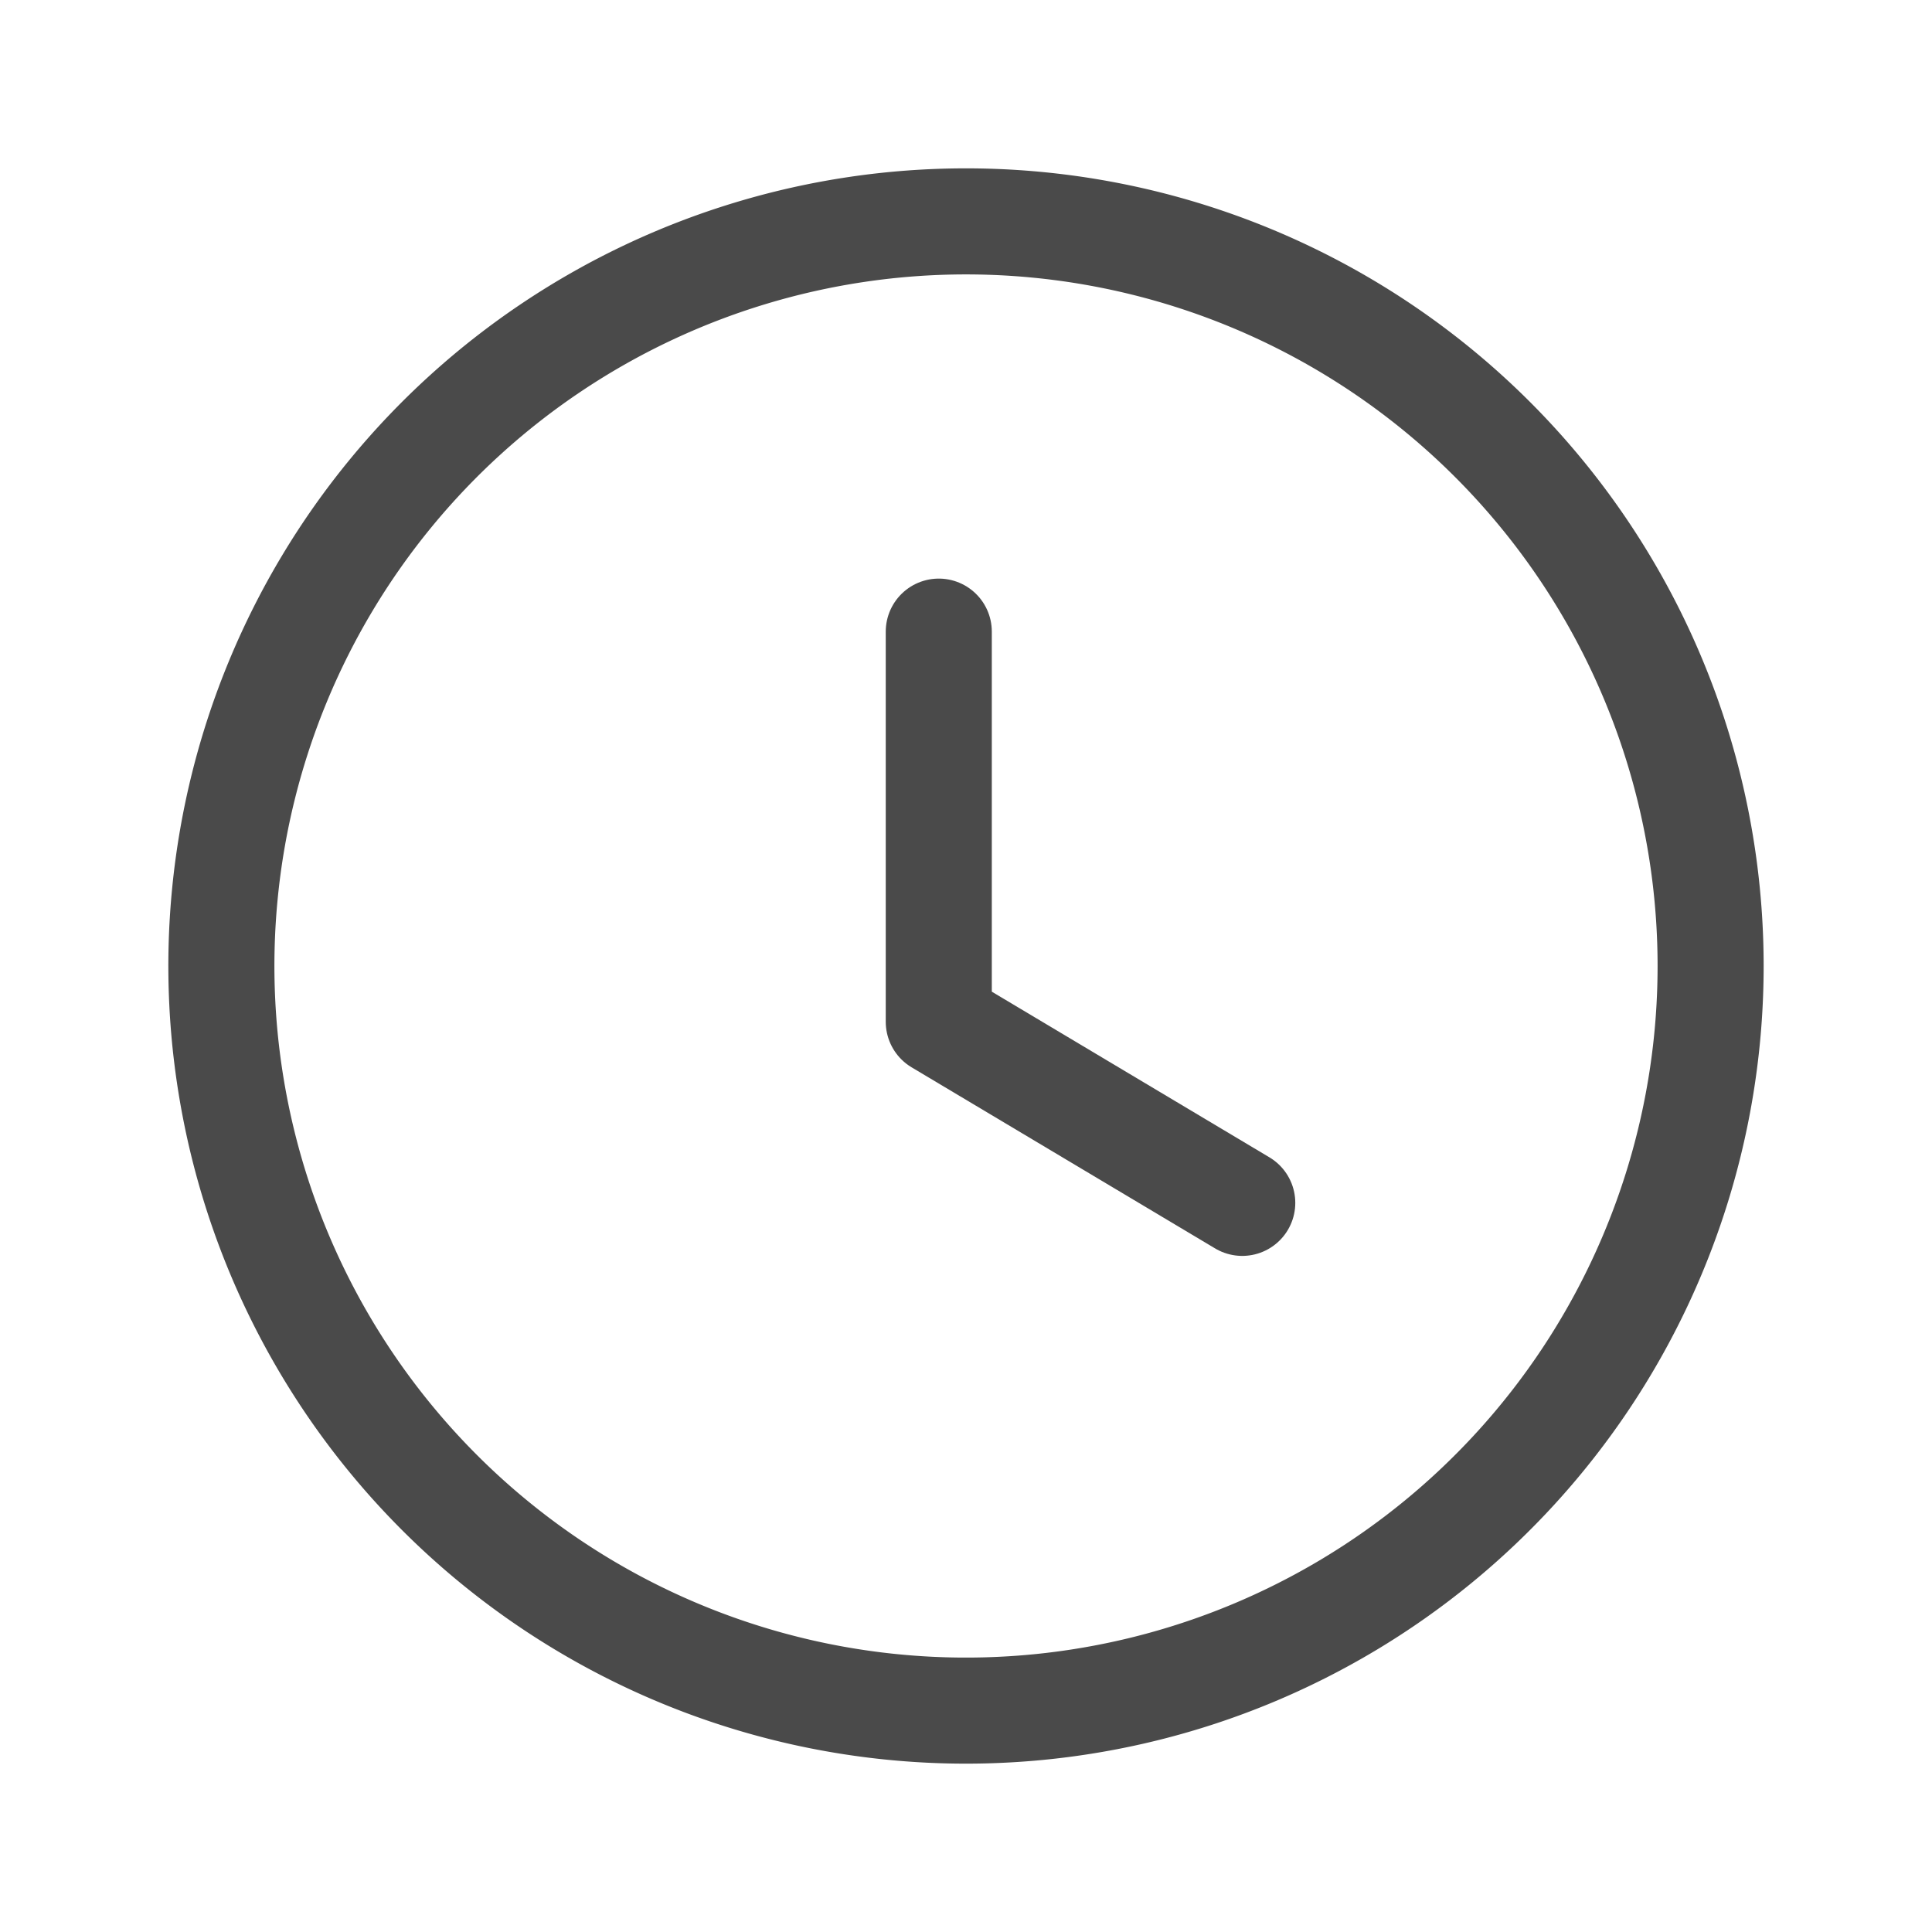
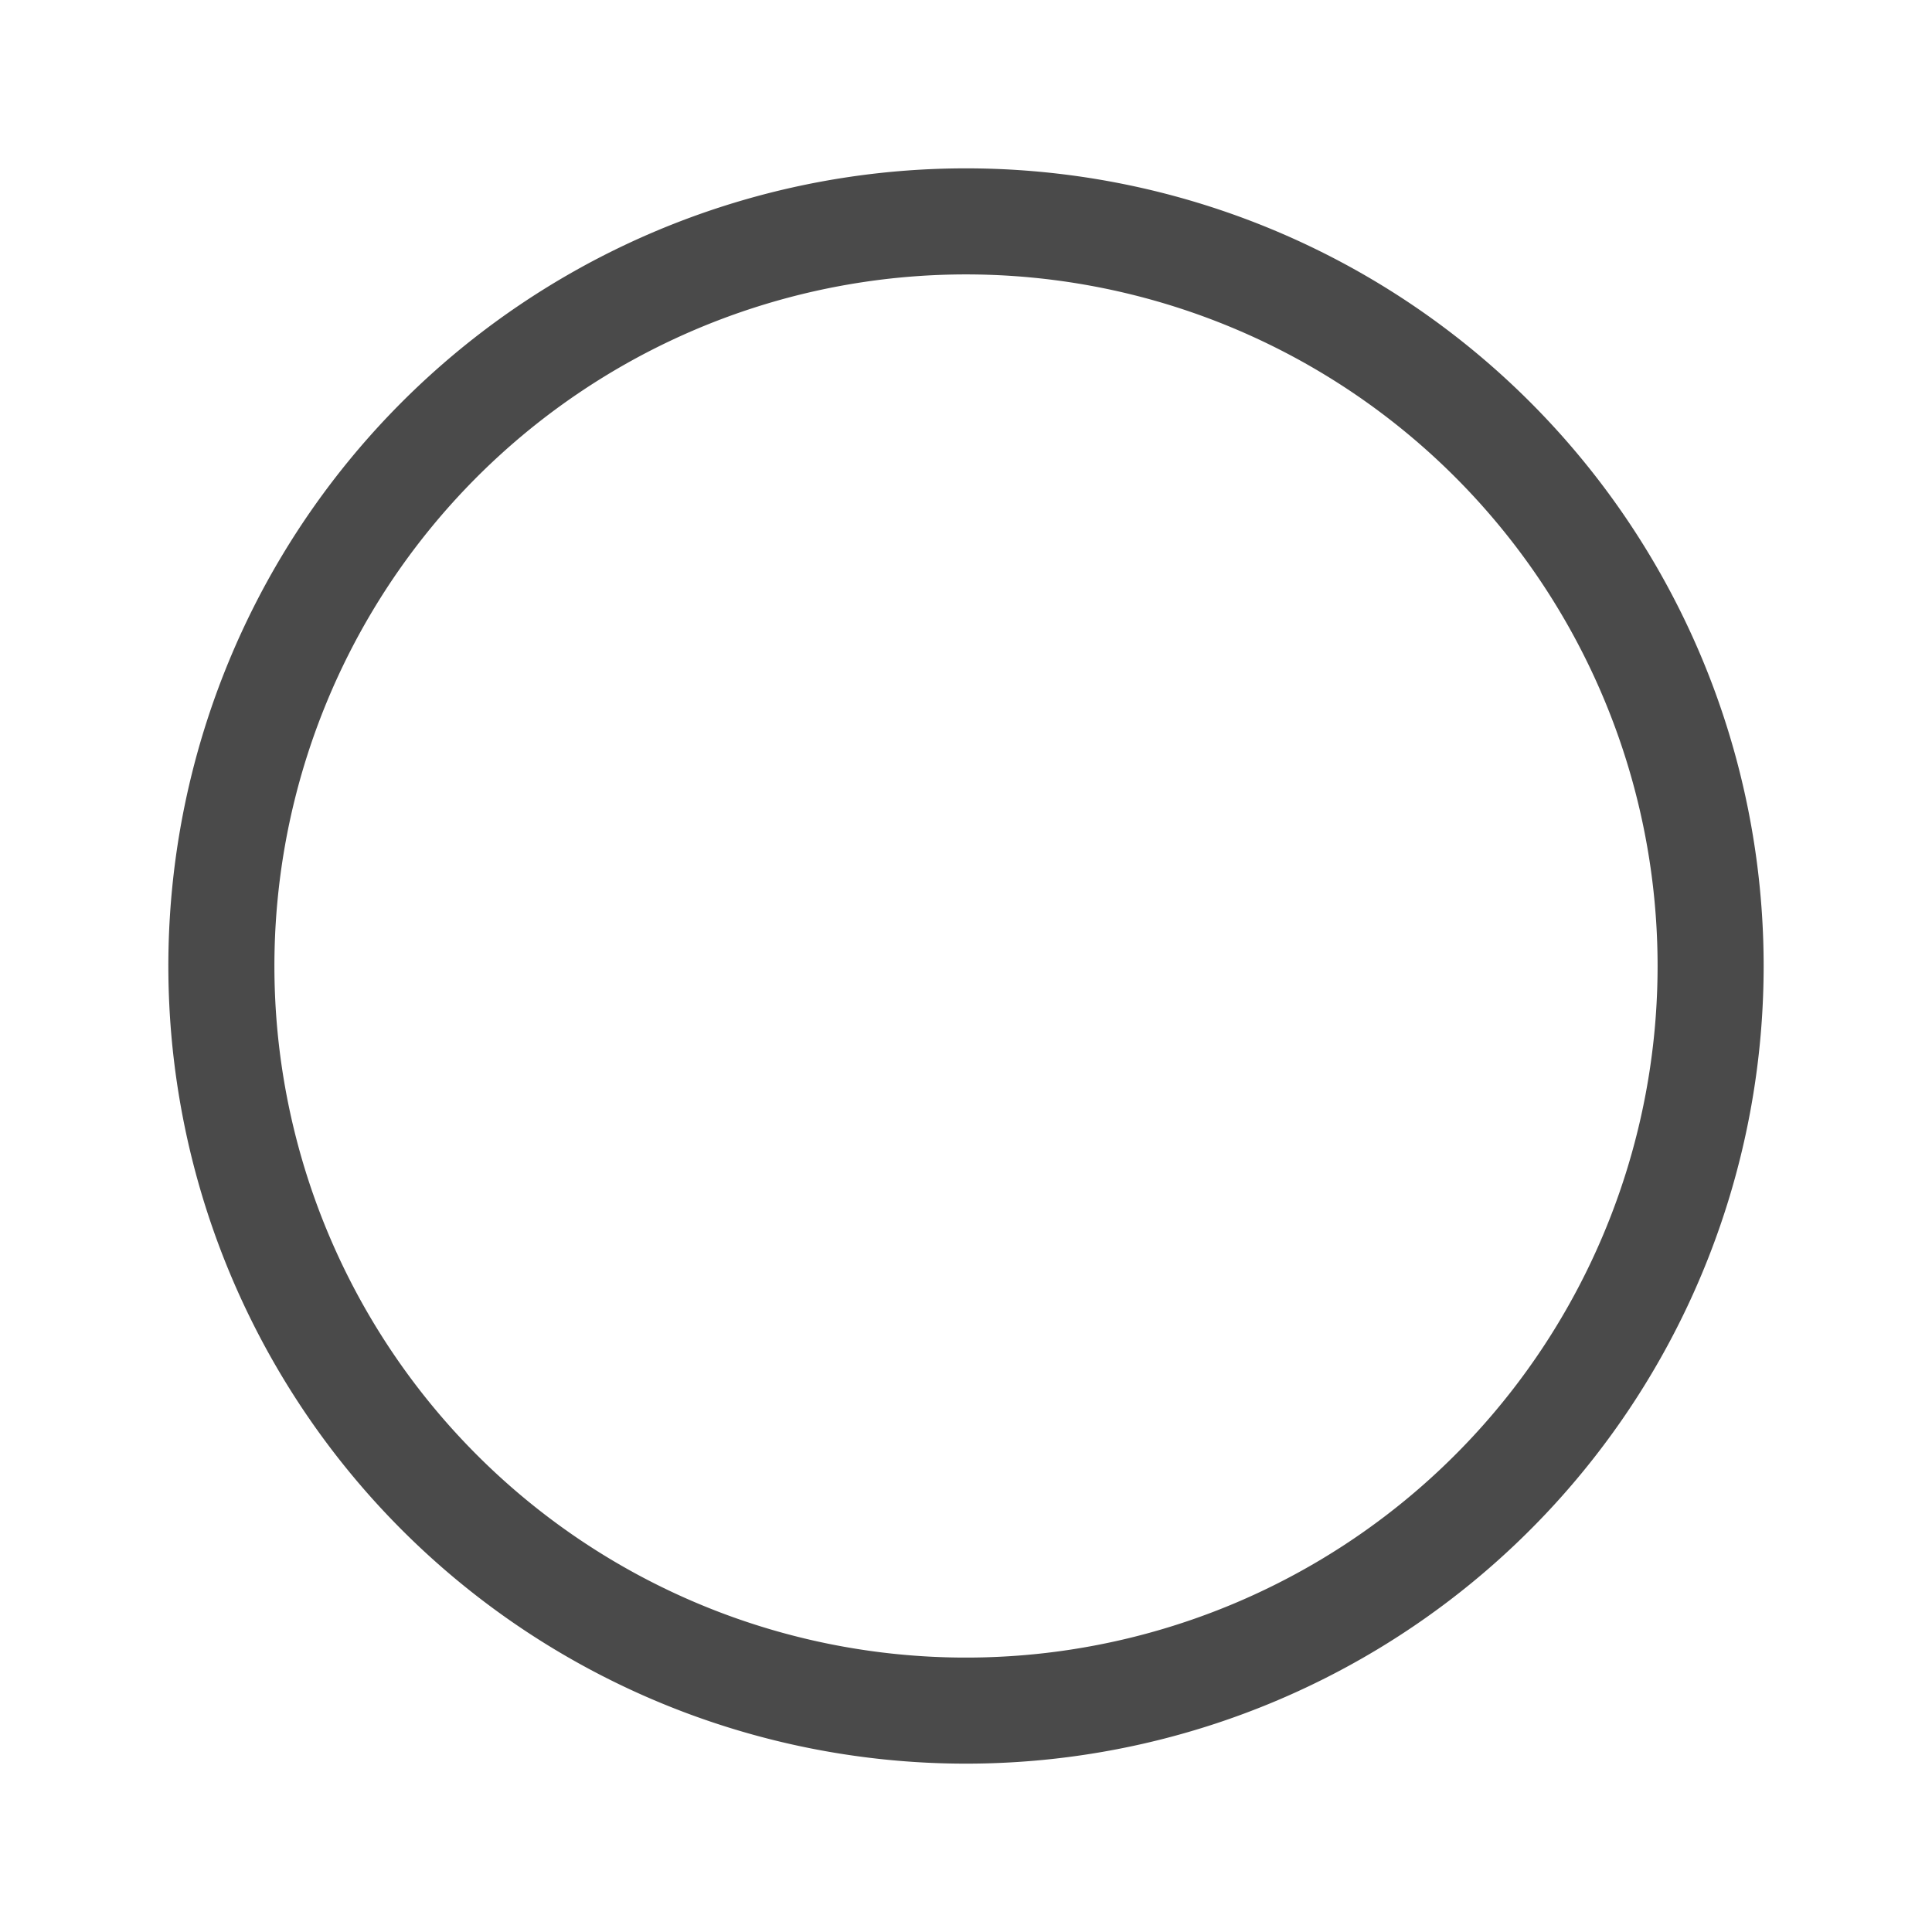
<svg xmlns="http://www.w3.org/2000/svg" id="Iconly_Light_Time_Circle" data-name="Iconly/Light/Time Circle" width="27.324" height="27.324" viewBox="0 0 27.324 27.324">
  <g id="Time_Circle" data-name="Time Circle" transform="translate(3.131 3.131)">
-     <path id="Stroke_1" data-name="Stroke 1" d="M21.062,10.531A10.531,10.531,0,1,1,10.531,0,10.531,10.531,0,0,1,21.062,10.531Z" fill="none" stroke="#4a4a4a" stroke-linecap="round" stroke-linejoin="round" stroke-miterlimit="10" stroke-width="1.5" />
-     <path id="Stroke_3" data-name="Stroke 3" d="M4.292,8.079,0,5.518V0" transform="translate(10.146 5.802)" fill="none" stroke="#4a4a4a" stroke-linecap="round" stroke-linejoin="round" stroke-miterlimit="10" stroke-width="1.5" />
+     <path id="Stroke_1" data-name="Stroke 1" d="M21.062,10.531A10.531,10.531,0,1,1,10.531,0,10.531,10.531,0,0,1,21.062,10.531" fill="none" stroke="#4a4a4a" stroke-linecap="round" stroke-linejoin="round" stroke-miterlimit="10" stroke-width="1.5" />
  </g>
</svg>